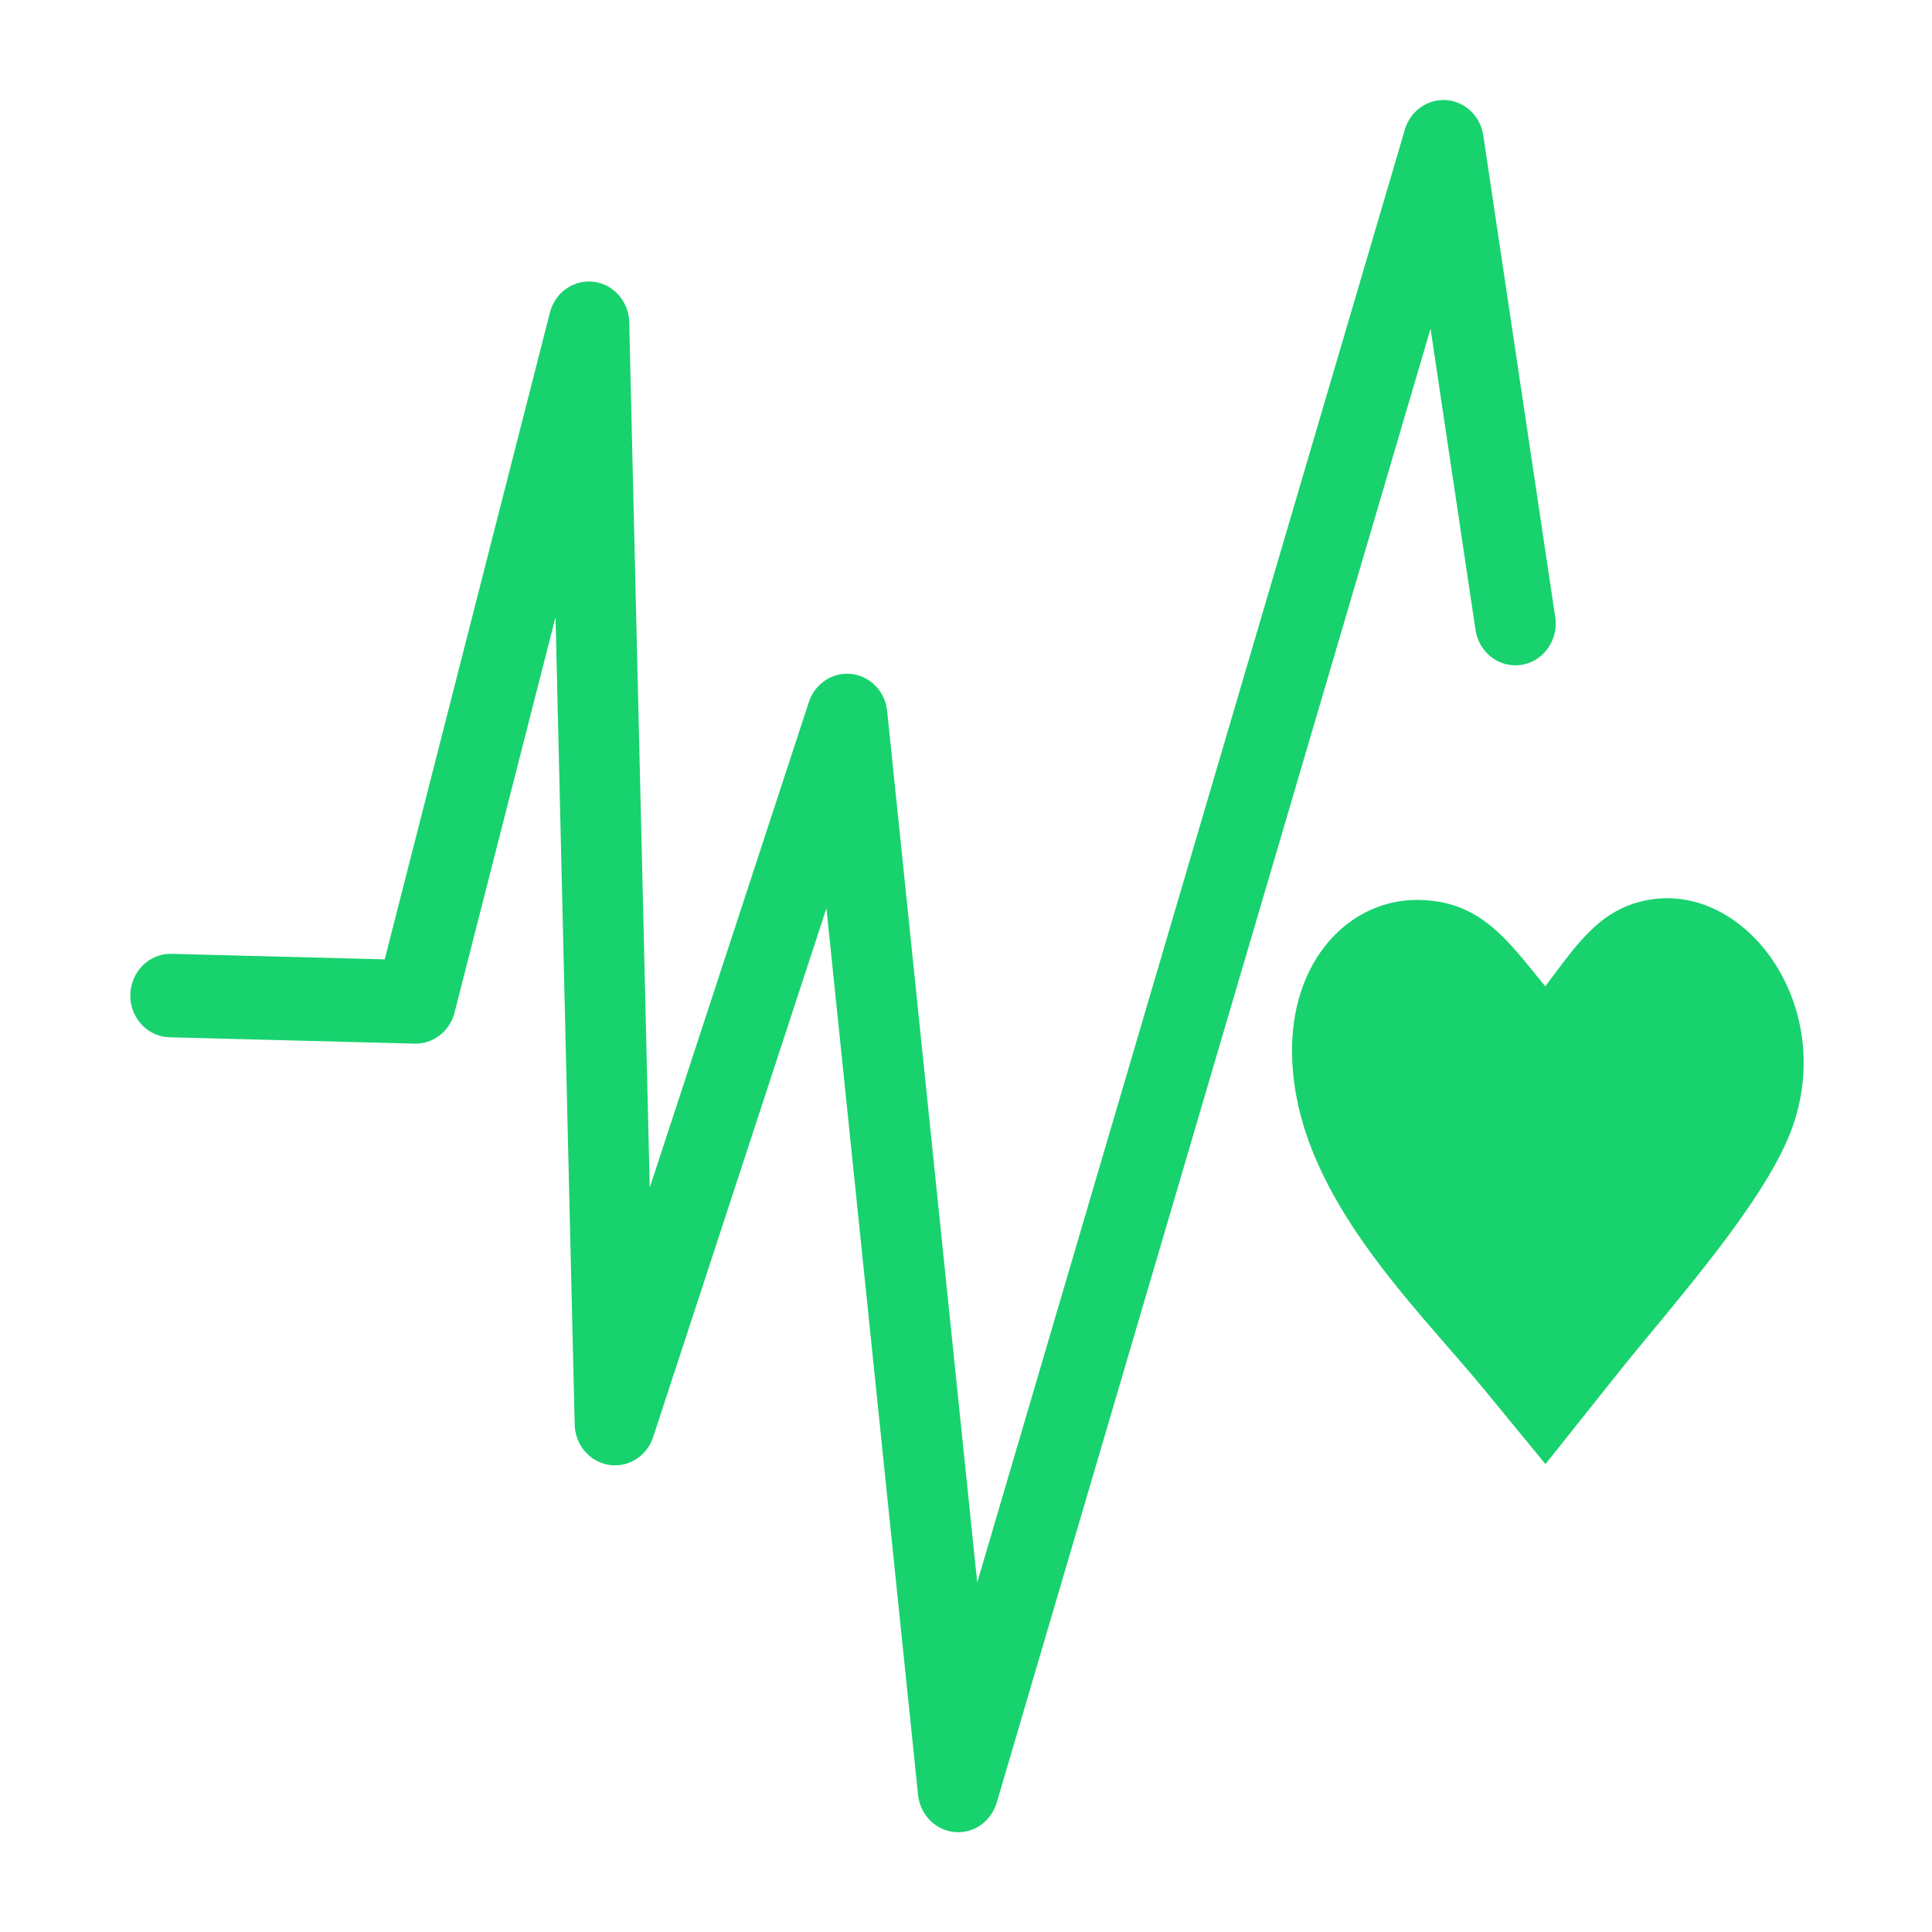
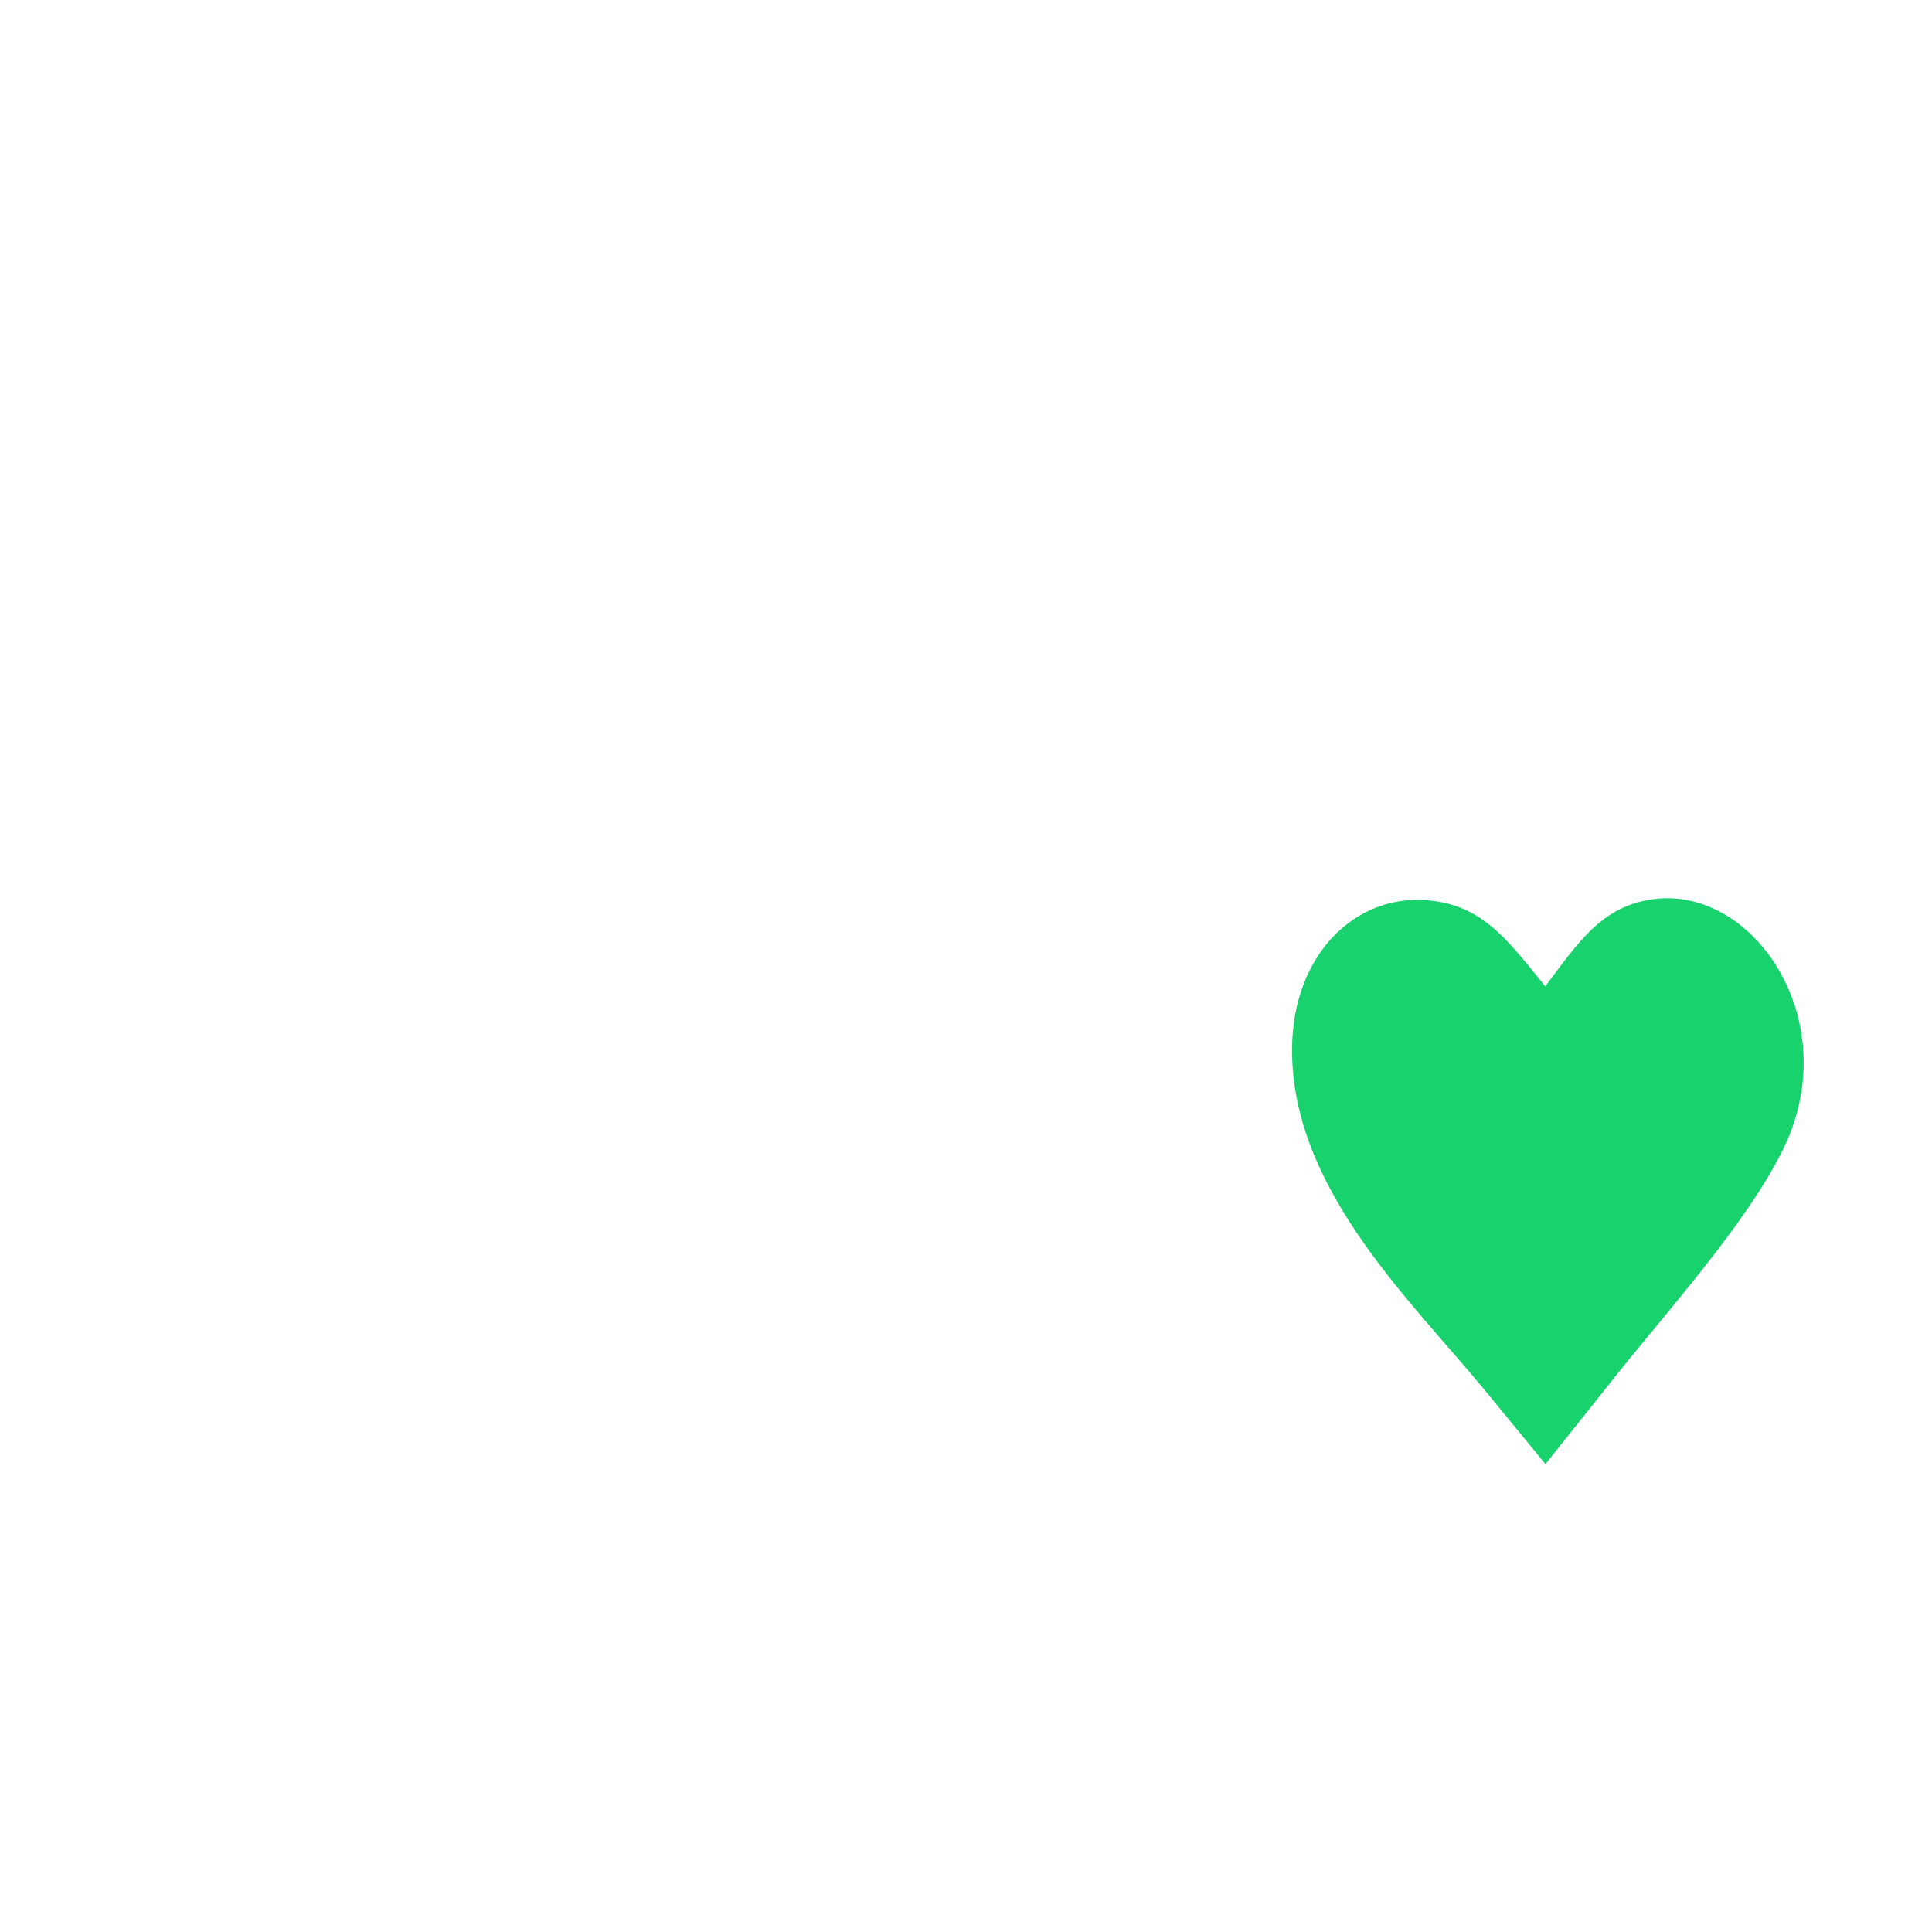
<svg xmlns="http://www.w3.org/2000/svg" width="100" height="100" viewBox="0 0 26.458 26.458" version="1.1" id="svg5">
  <defs id="defs2" />
  <g id="layer1" style="display:inline">
-     <rect style="display:none;fill:#323f38;fill-opacity:0.989;fill-rule:evenodd;stroke-width:0.265" id="rect1485" width="26.588" height="26.471" x="-0.107" y="-0.016" ry="0" />
    <g id="layer1-3" style="display:inline" transform="matrix(2.707,0,0,2.802,-56.849,-264.148)">
      <path class="st0" d="m 28.818,99.111 c 0.167,-0.213 0.284,-0.397 0.542,-0.433 0.484,-0.068 0.929,0.536 0.685,1.131 -0.07,0.169 -0.211,0.371 -0.368,0.569 -0.172,0.217 -0.362,0.43 -0.495,0.591 l -0.363,0.44 -0.3,-0.353 c -0.361,-0.424 -0.951,-0.959 -0.97,-1.62 -0.014,-0.464 0.286,-0.761 0.631,-0.755 0.308,0.006 0.438,0.192 0.639,0.43 z" id="path377" style="clip-rule:evenodd;display:inline;fill:#18d26e;fill-opacity:1;fill-rule:evenodd;stroke:#18d26e;stroke-width:0.023;stroke-opacity:1" />
-       <path style="fill:none;stroke:#18d26e;stroke-width:0.408;stroke-linecap:round;stroke-linejoin:round;stroke-dasharray:none;stroke-opacity:1;paint-order:normal" d="m 21.864,99.137 1.239,0.031 0.877,-3.317 0.132,5.378 1.174,-3.461 0.562,5.254 2.455,-8.058 0.364,2.355" id="path537" />
    </g>
-     <ellipse style="display:none;fill:none;stroke:#18d26e;stroke-width:0.333;stroke-linecap:round;stroke-linejoin:round" id="path1220" cx="13.391" cy="13.402" rx="13.094" ry="13.09" />
  </g>
</svg>